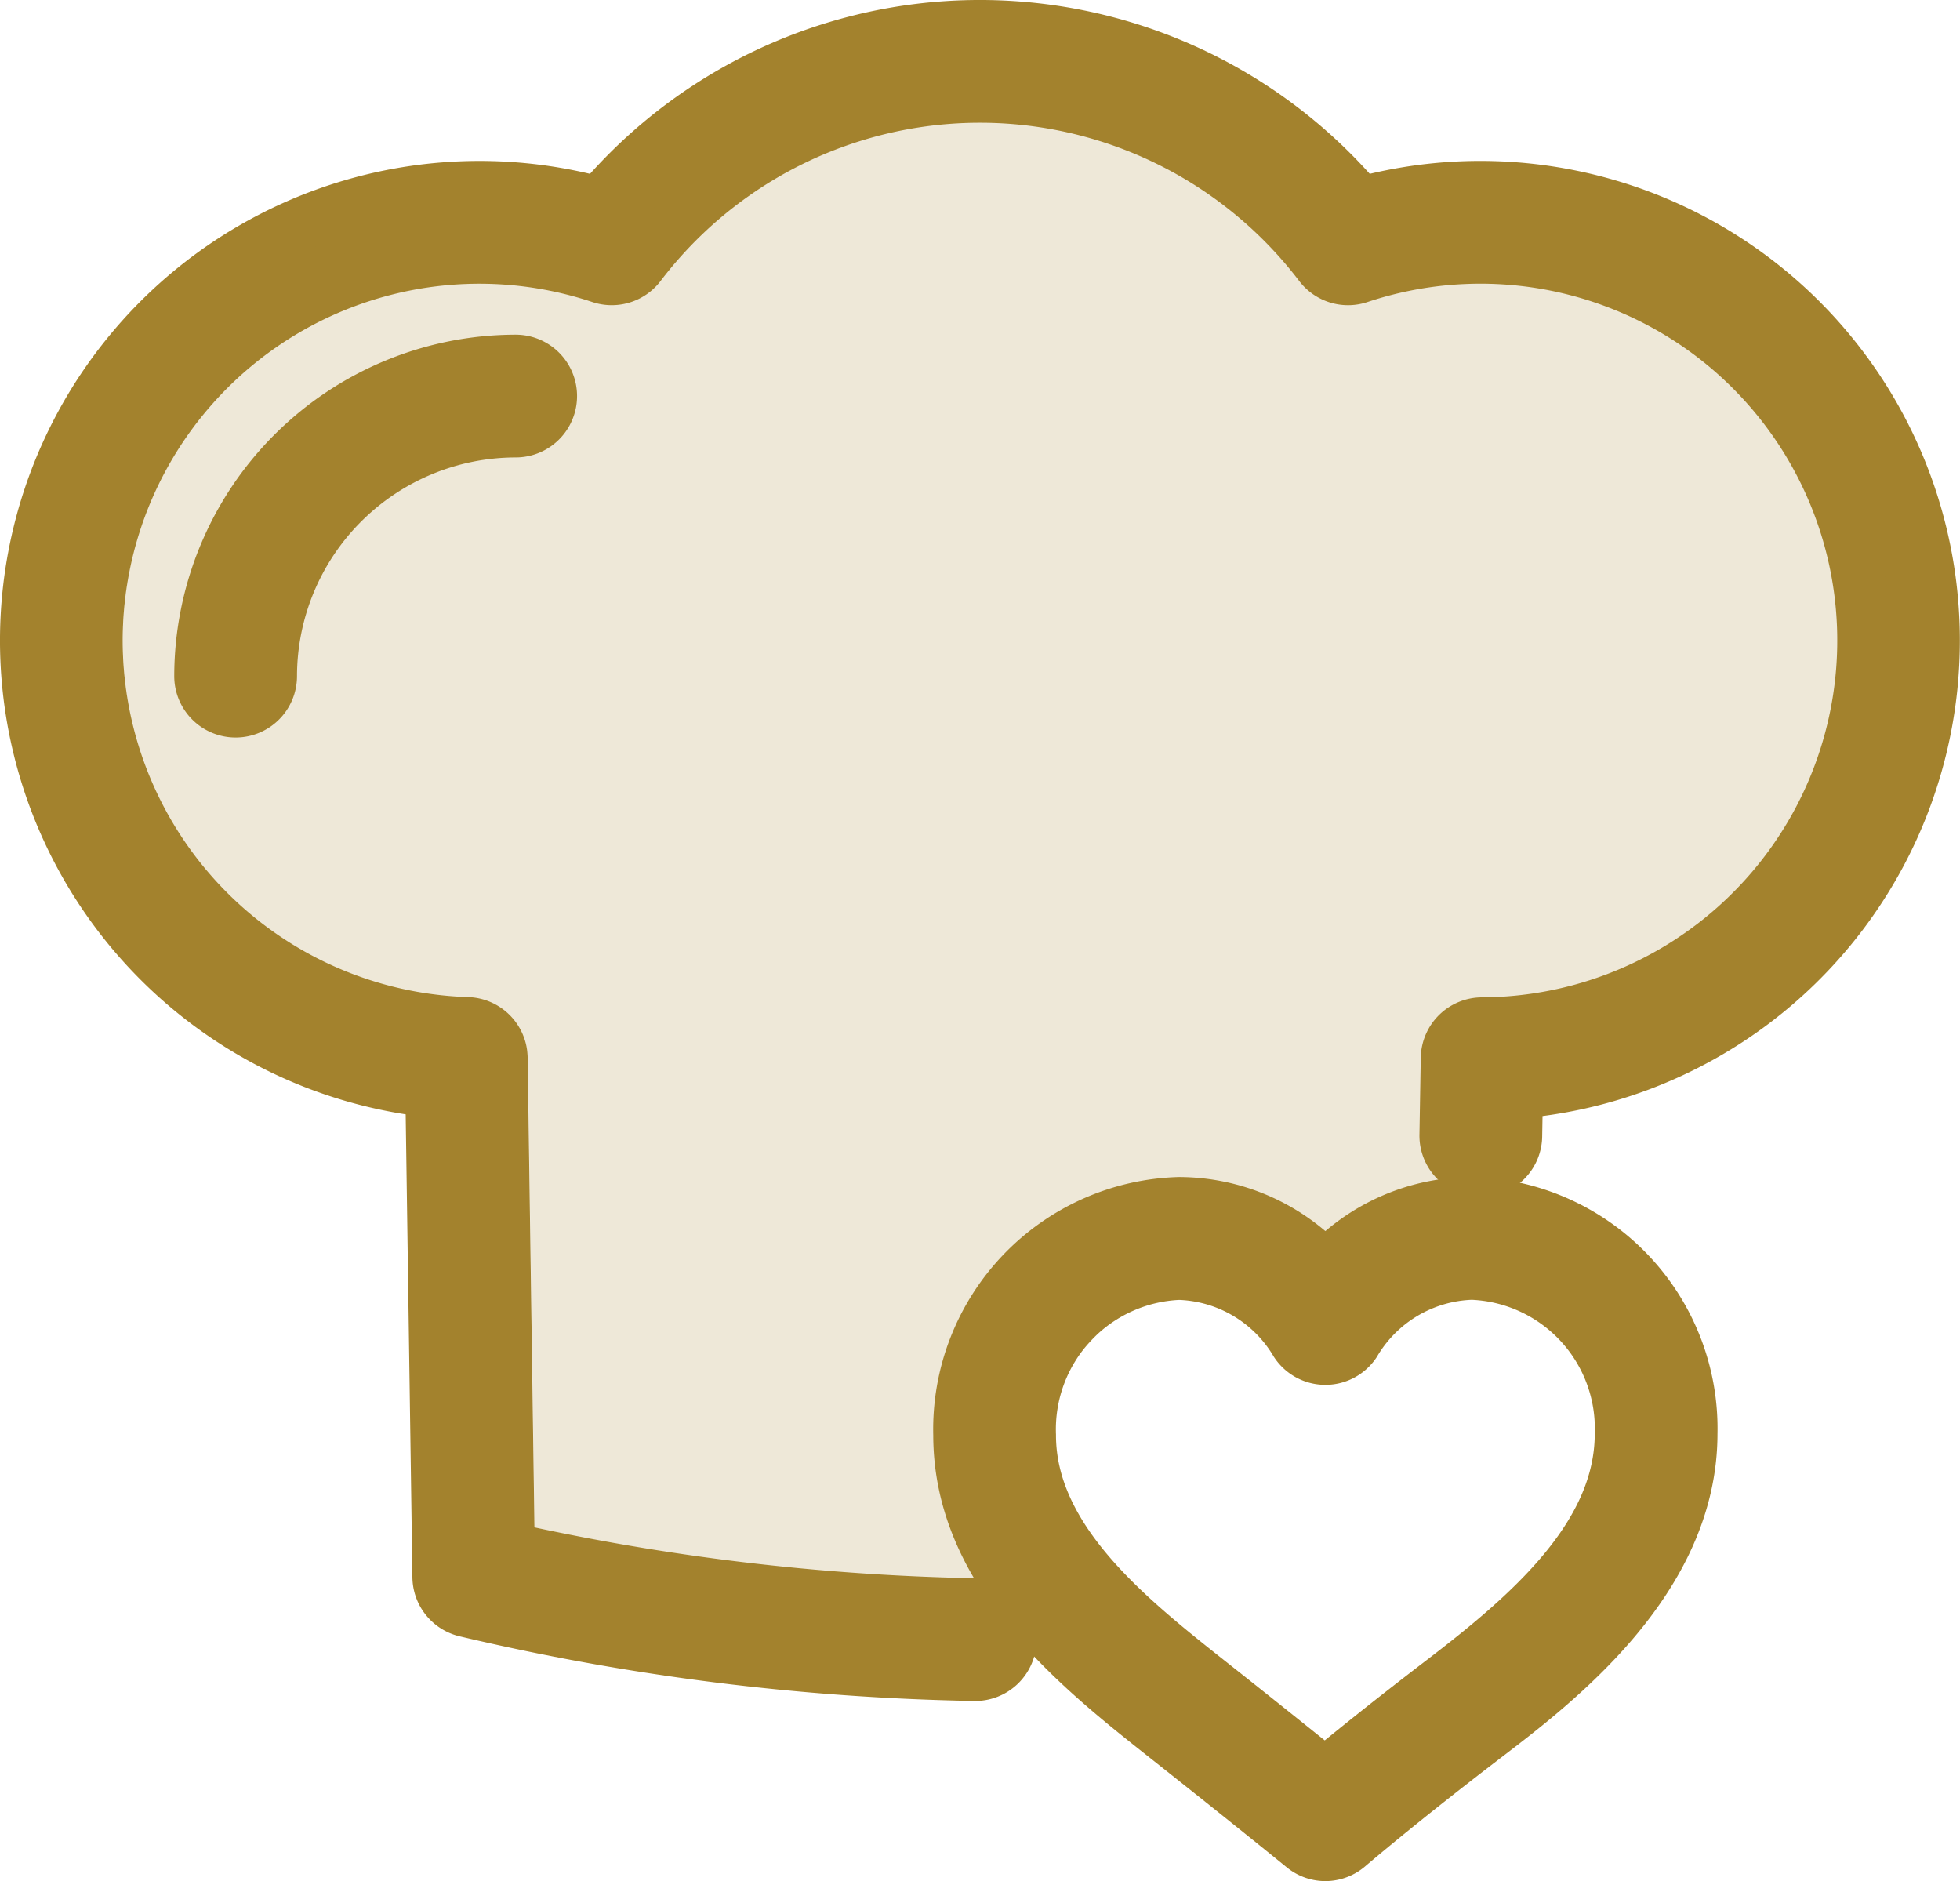
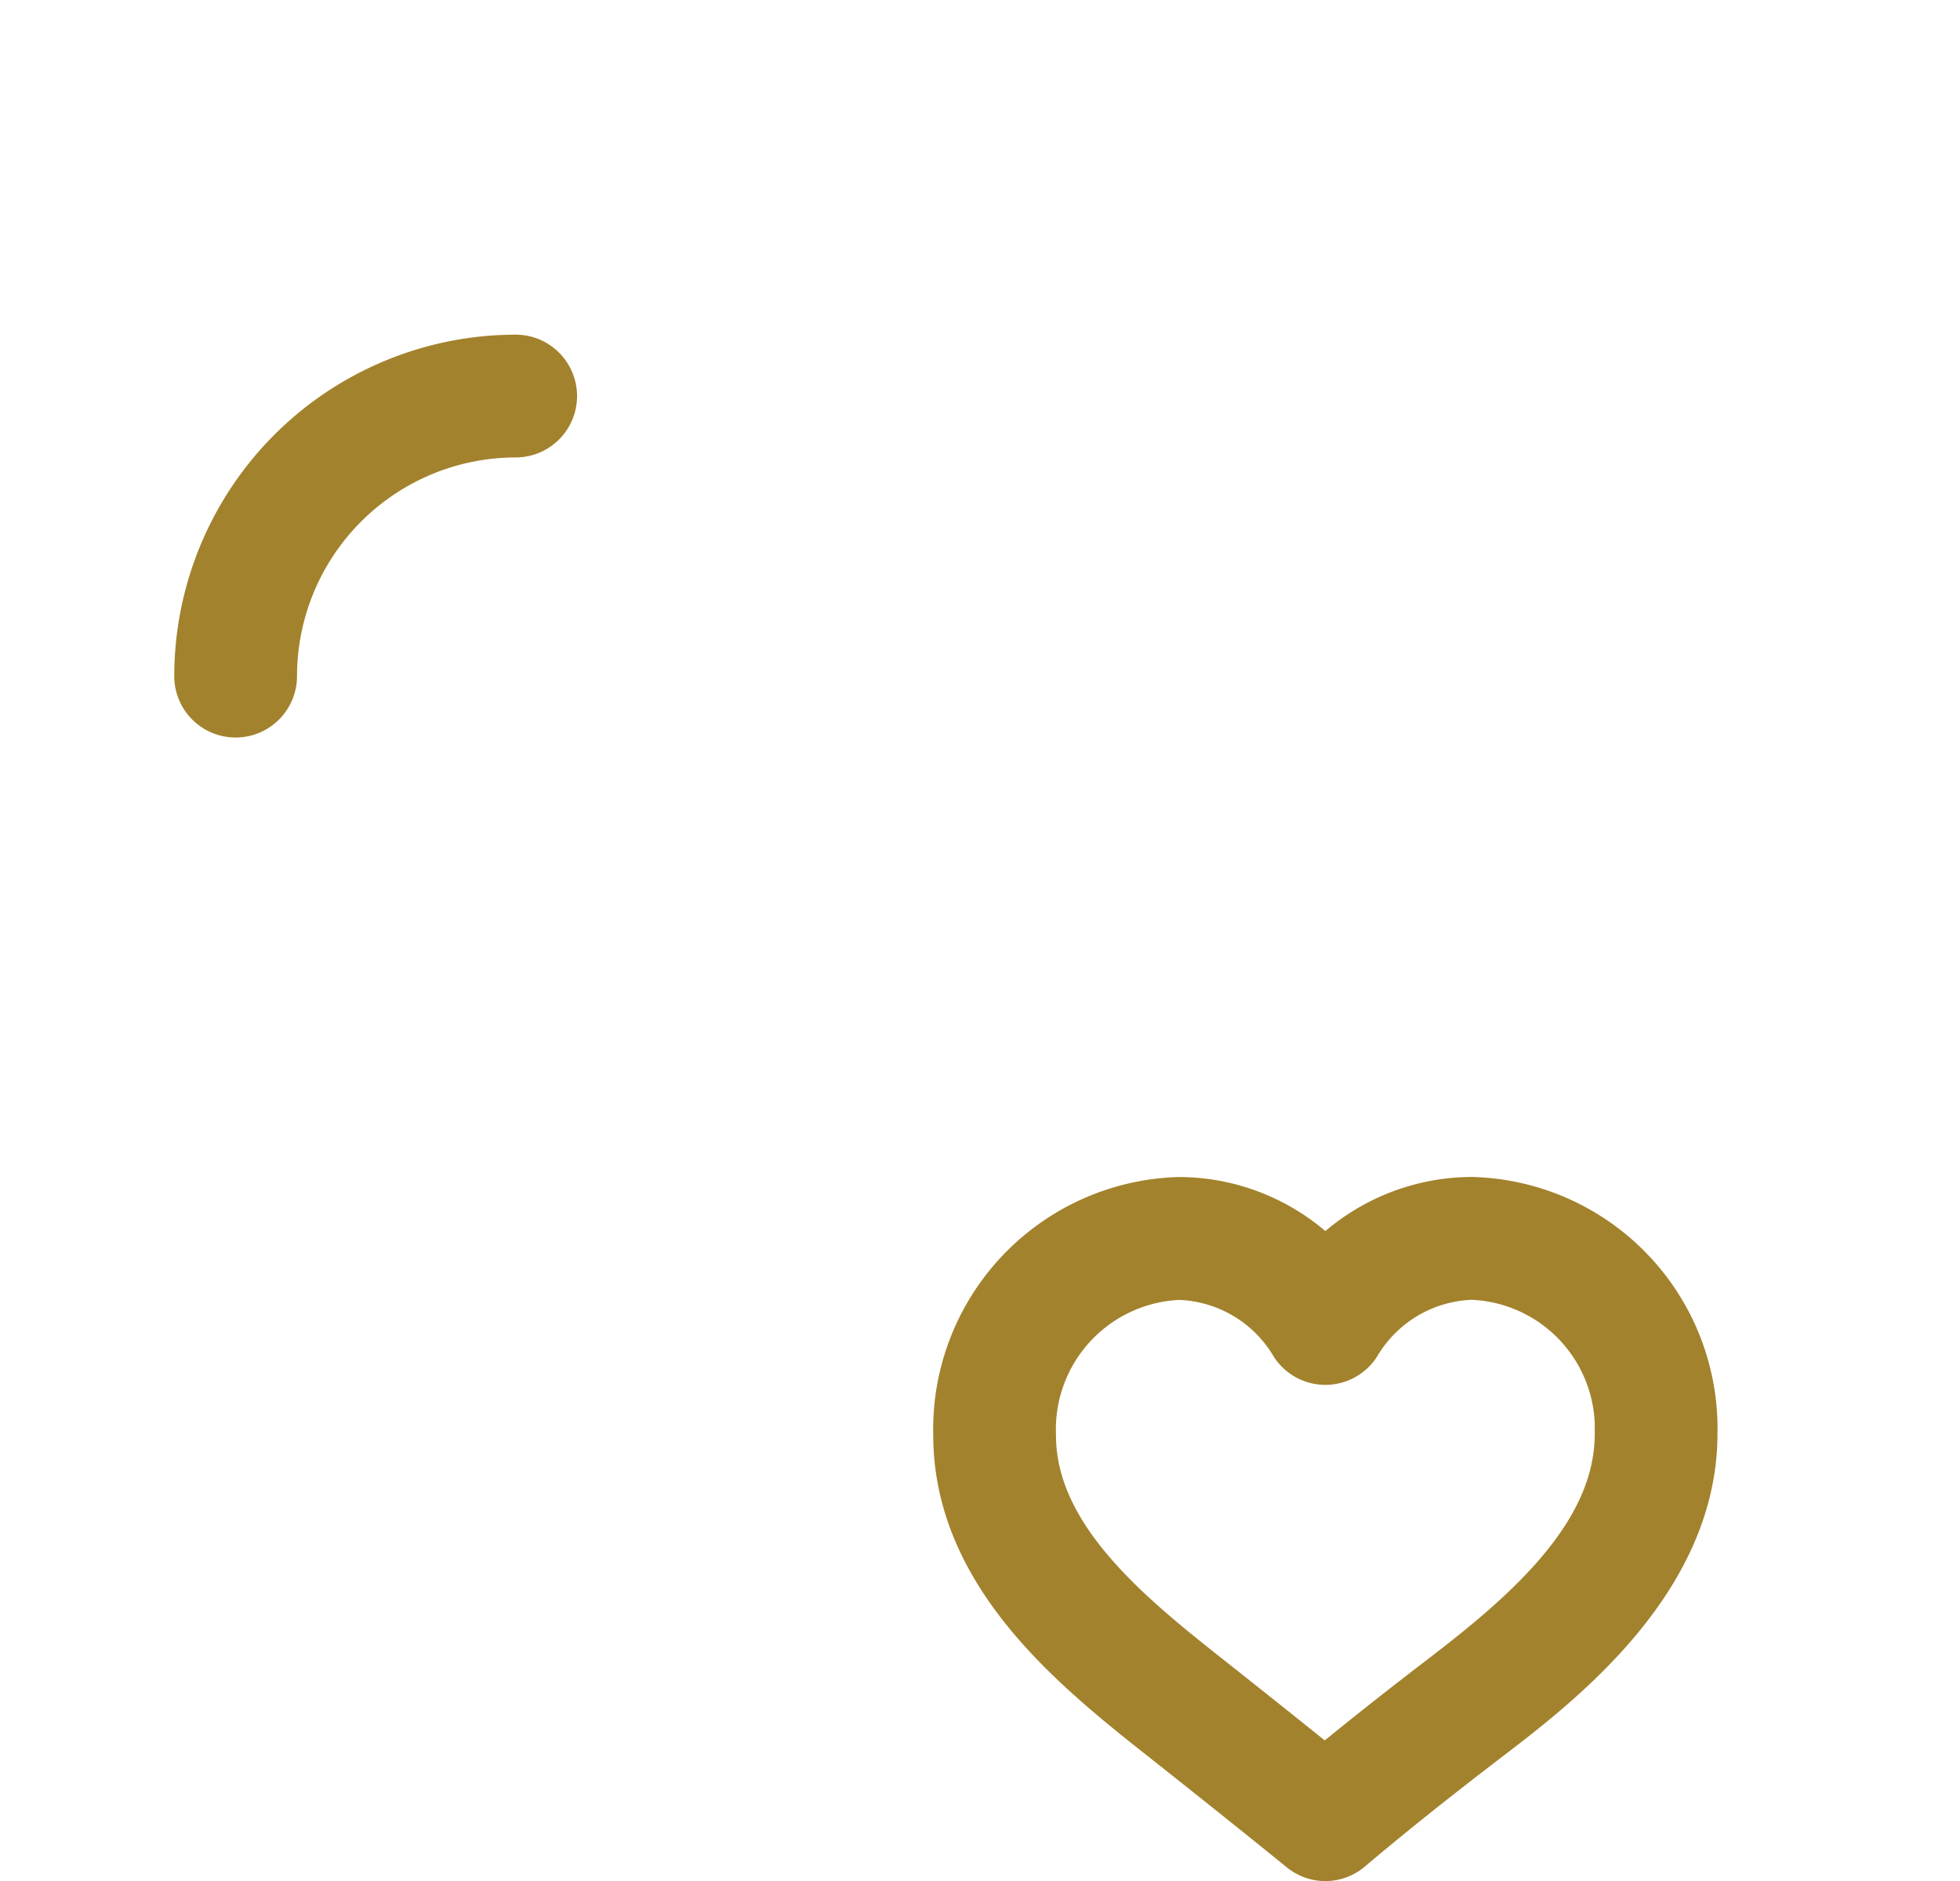
<svg xmlns="http://www.w3.org/2000/svg" width="73.923" height="70.939" viewBox="0 0 73.923 70.939">
  <g id="Grupo_1194" data-name="Grupo 1194" transform="translate(-606.475 -1801.061)">
    <g id="Grupo_1016" data-name="Grupo 1016" transform="translate(373.904 -2.958)">
      <g id="Grupo_1023" data-name="Grupo 1023" transform="translate(234.571 1805.019)">
        <g id="Grupo_1010" data-name="Grupo 1010" transform="translate(0 0)">
          <g id="Grupo_1008" data-name="Grupo 1008" transform="translate(6.572 12.621)">
-             <path id="Trazado_1029" data-name="Trazado 1029" d="M456.04,4075.254a1.315,1.315,0,0,1-1.315-1.315,11.89,11.89,0,0,1,11.877-11.877,1.315,1.315,0,0,1,0,2.63,9.257,9.257,0,0,0-9.247,9.247A1.315,1.315,0,0,1,456.04,4075.254Z" transform="translate(-454.725 -4062.062)" fill="#eee8d8" />
-           </g>
+             </g>
          <g id="Grupo_1009" data-name="Grupo 1009">
-             <path id="Trazado_1030" data-name="Trazado 1030" d="M445.777,3983.843l.049-2.871a1.315,1.315,0,0,1,1.309-1.292,14.457,14.457,0,1,0-4.635-28.17,1.314,1.314,0,0,1-1.462-.45,16.136,16.136,0,0,0-25.679,0,1.316,1.316,0,0,1-1.461.45,14.455,14.455,0,1,0-5.03,28.16,1.314,1.314,0,0,1,1.274,1.294l.268,18.512a88.125,88.125,0,0,0,17.575,2.11l1.256-7.626,4.794-5.184,8.372,1.356Z" transform="translate(-392.237 -3942.068)" fill="#eee8d8" />
-           </g>
+             </g>
        </g>
      </g>
      <g id="Grupo_1012" data-name="Grupo 1012" transform="translate(233.571 1805.019)">
        <g id="Grupo_1010-2" data-name="Grupo 1010" transform="translate(0 0)">
          <g id="Grupo_1008-2" data-name="Grupo 1008" transform="translate(6.572 12.621)">
            <path id="Trazado_1029-2" data-name="Trazado 1029" d="M456.04,4075.254a1.315,1.315,0,0,1-1.315-1.315,11.89,11.89,0,0,1,11.877-11.877,1.315,1.315,0,0,1,0,2.63,9.257,9.257,0,0,0-9.247,9.247A1.315,1.315,0,0,1,456.04,4075.254Z" transform="translate(-454.725 -4062.062)" fill="#a3822d" stroke="#a3822d" stroke-width="2" />
          </g>
          <g id="Grupo_1009-2" data-name="Grupo 1009">
-             <path id="Trazado_1030-2" data-name="Trazado 1030" d="M427.983,4004.215a90.355,90.355,0,0,1-19.192-2.414,1.314,1.314,0,0,1-1-1.256l-.266-18.332a17.085,17.085,0,1,1,6.315-33.467,18.766,18.766,0,0,1,28.709,0,17.086,17.086,0,1,1,5.881,33.509l-.028,1.633a1.315,1.315,0,1,1-2.629-.045l.049-2.871a1.315,1.315,0,0,1,1.309-1.292,14.457,14.457,0,1,0-4.635-28.17,1.314,1.314,0,0,1-1.462-.45,16.136,16.136,0,0,0-25.679,0,1.316,1.316,0,0,1-1.461.45,14.455,14.455,0,1,0-5.03,28.16,1.314,1.314,0,0,1,1.274,1.294l.268,18.512a88.125,88.125,0,0,0,17.575,2.11,1.315,1.315,0,1,1,0,2.629Z" transform="translate(-392.237 -3942.068)" fill="#a3822d" stroke="#a3822d" stroke-width="2" />
-           </g>
+             </g>
        </g>
        <g id="Grupo_1011" data-name="Grupo 1011" transform="translate(35.197 44.39)">
          <path id="Trazado_1031" data-name="Trazado 1031" d="M740.668,4388.659a1.308,1.308,0,0,1-.831-.3c-.02-.016-1.98-1.614-5.182-4.146-3.3-2.608-7.776-6.154-7.776-11.377a8.52,8.52,0,0,1,8.273-8.729,7.545,7.545,0,0,1,5.516,2.423,7.558,7.558,0,0,1,5.523-2.425,8.49,8.49,0,0,1,8.266,8.681c0,5.489-5.07,9.361-7.794,11.441-3.214,2.457-5.118,4.093-5.137,4.109A1.314,1.314,0,0,1,740.668,4388.659Zm-5.516-21.918a5.886,5.886,0,0,0-5.644,6.1c0,3.951,3.746,6.916,6.756,9.3,2,1.58,3.515,2.8,4.389,3.5.865-.716,2.371-1.937,4.414-3.5,3.271-2.5,6.761-5.487,6.761-9.352a5.858,5.858,0,0,0-5.636-6.052,5.335,5.335,0,0,0-4.429,2.623,1.315,1.315,0,0,1-2.188,0A5.326,5.326,0,0,0,735.151,4366.741Z" transform="translate(-726.878 -4364.109)" fill="#a3822d" stroke="#a3822d" stroke-width="2" />
        </g>
      </g>
    </g>
  </g>
</svg>